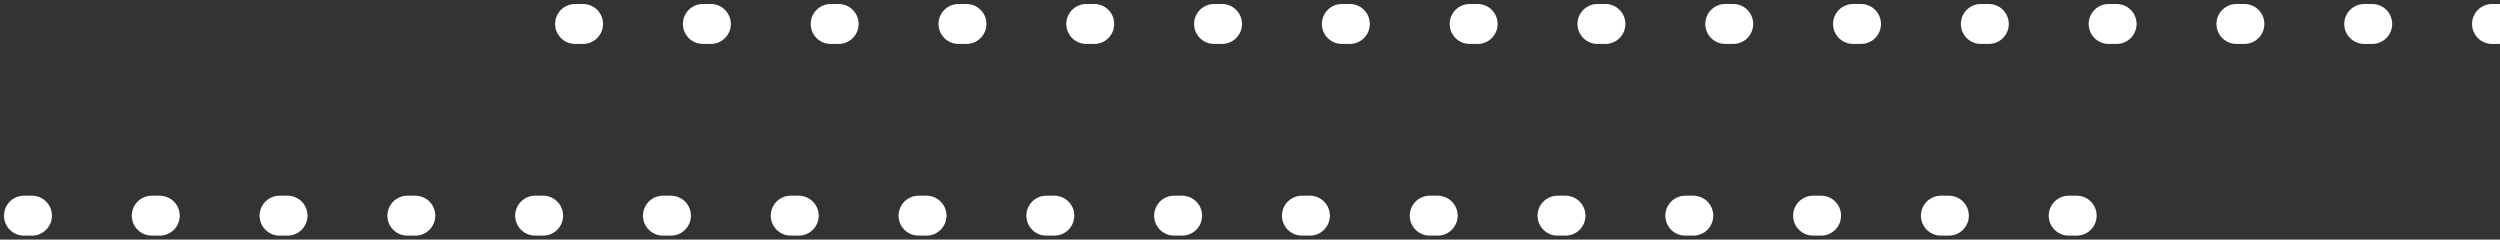
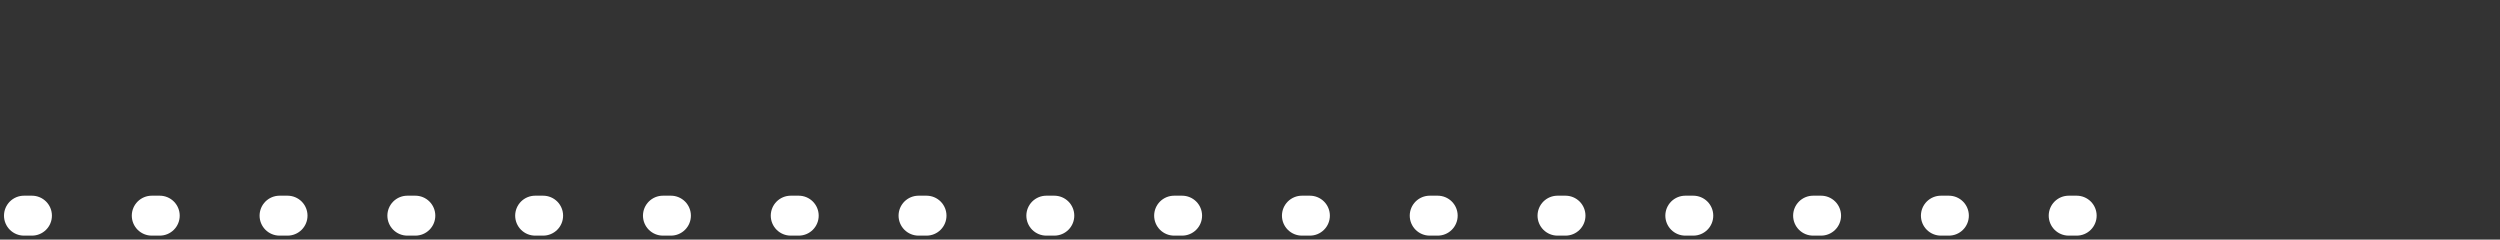
<svg xmlns="http://www.w3.org/2000/svg" width="313" height="30" viewBox="0 0 313 30" fill="none">
  <rect x="0" y="0" width="313" height="30" fill="#333333" stroke="none" />
  <path d="M3 27H268.43" stroke="white" stroke-width="5" stroke-miterlimit="10" stroke-linecap="round" stroke-dasharray="1 15" />
-   <path d="M72 3H337.43" stroke="white" stroke-width="5" stroke-miterlimit="10" stroke-linecap="round" stroke-dasharray="1 15" />
</svg>